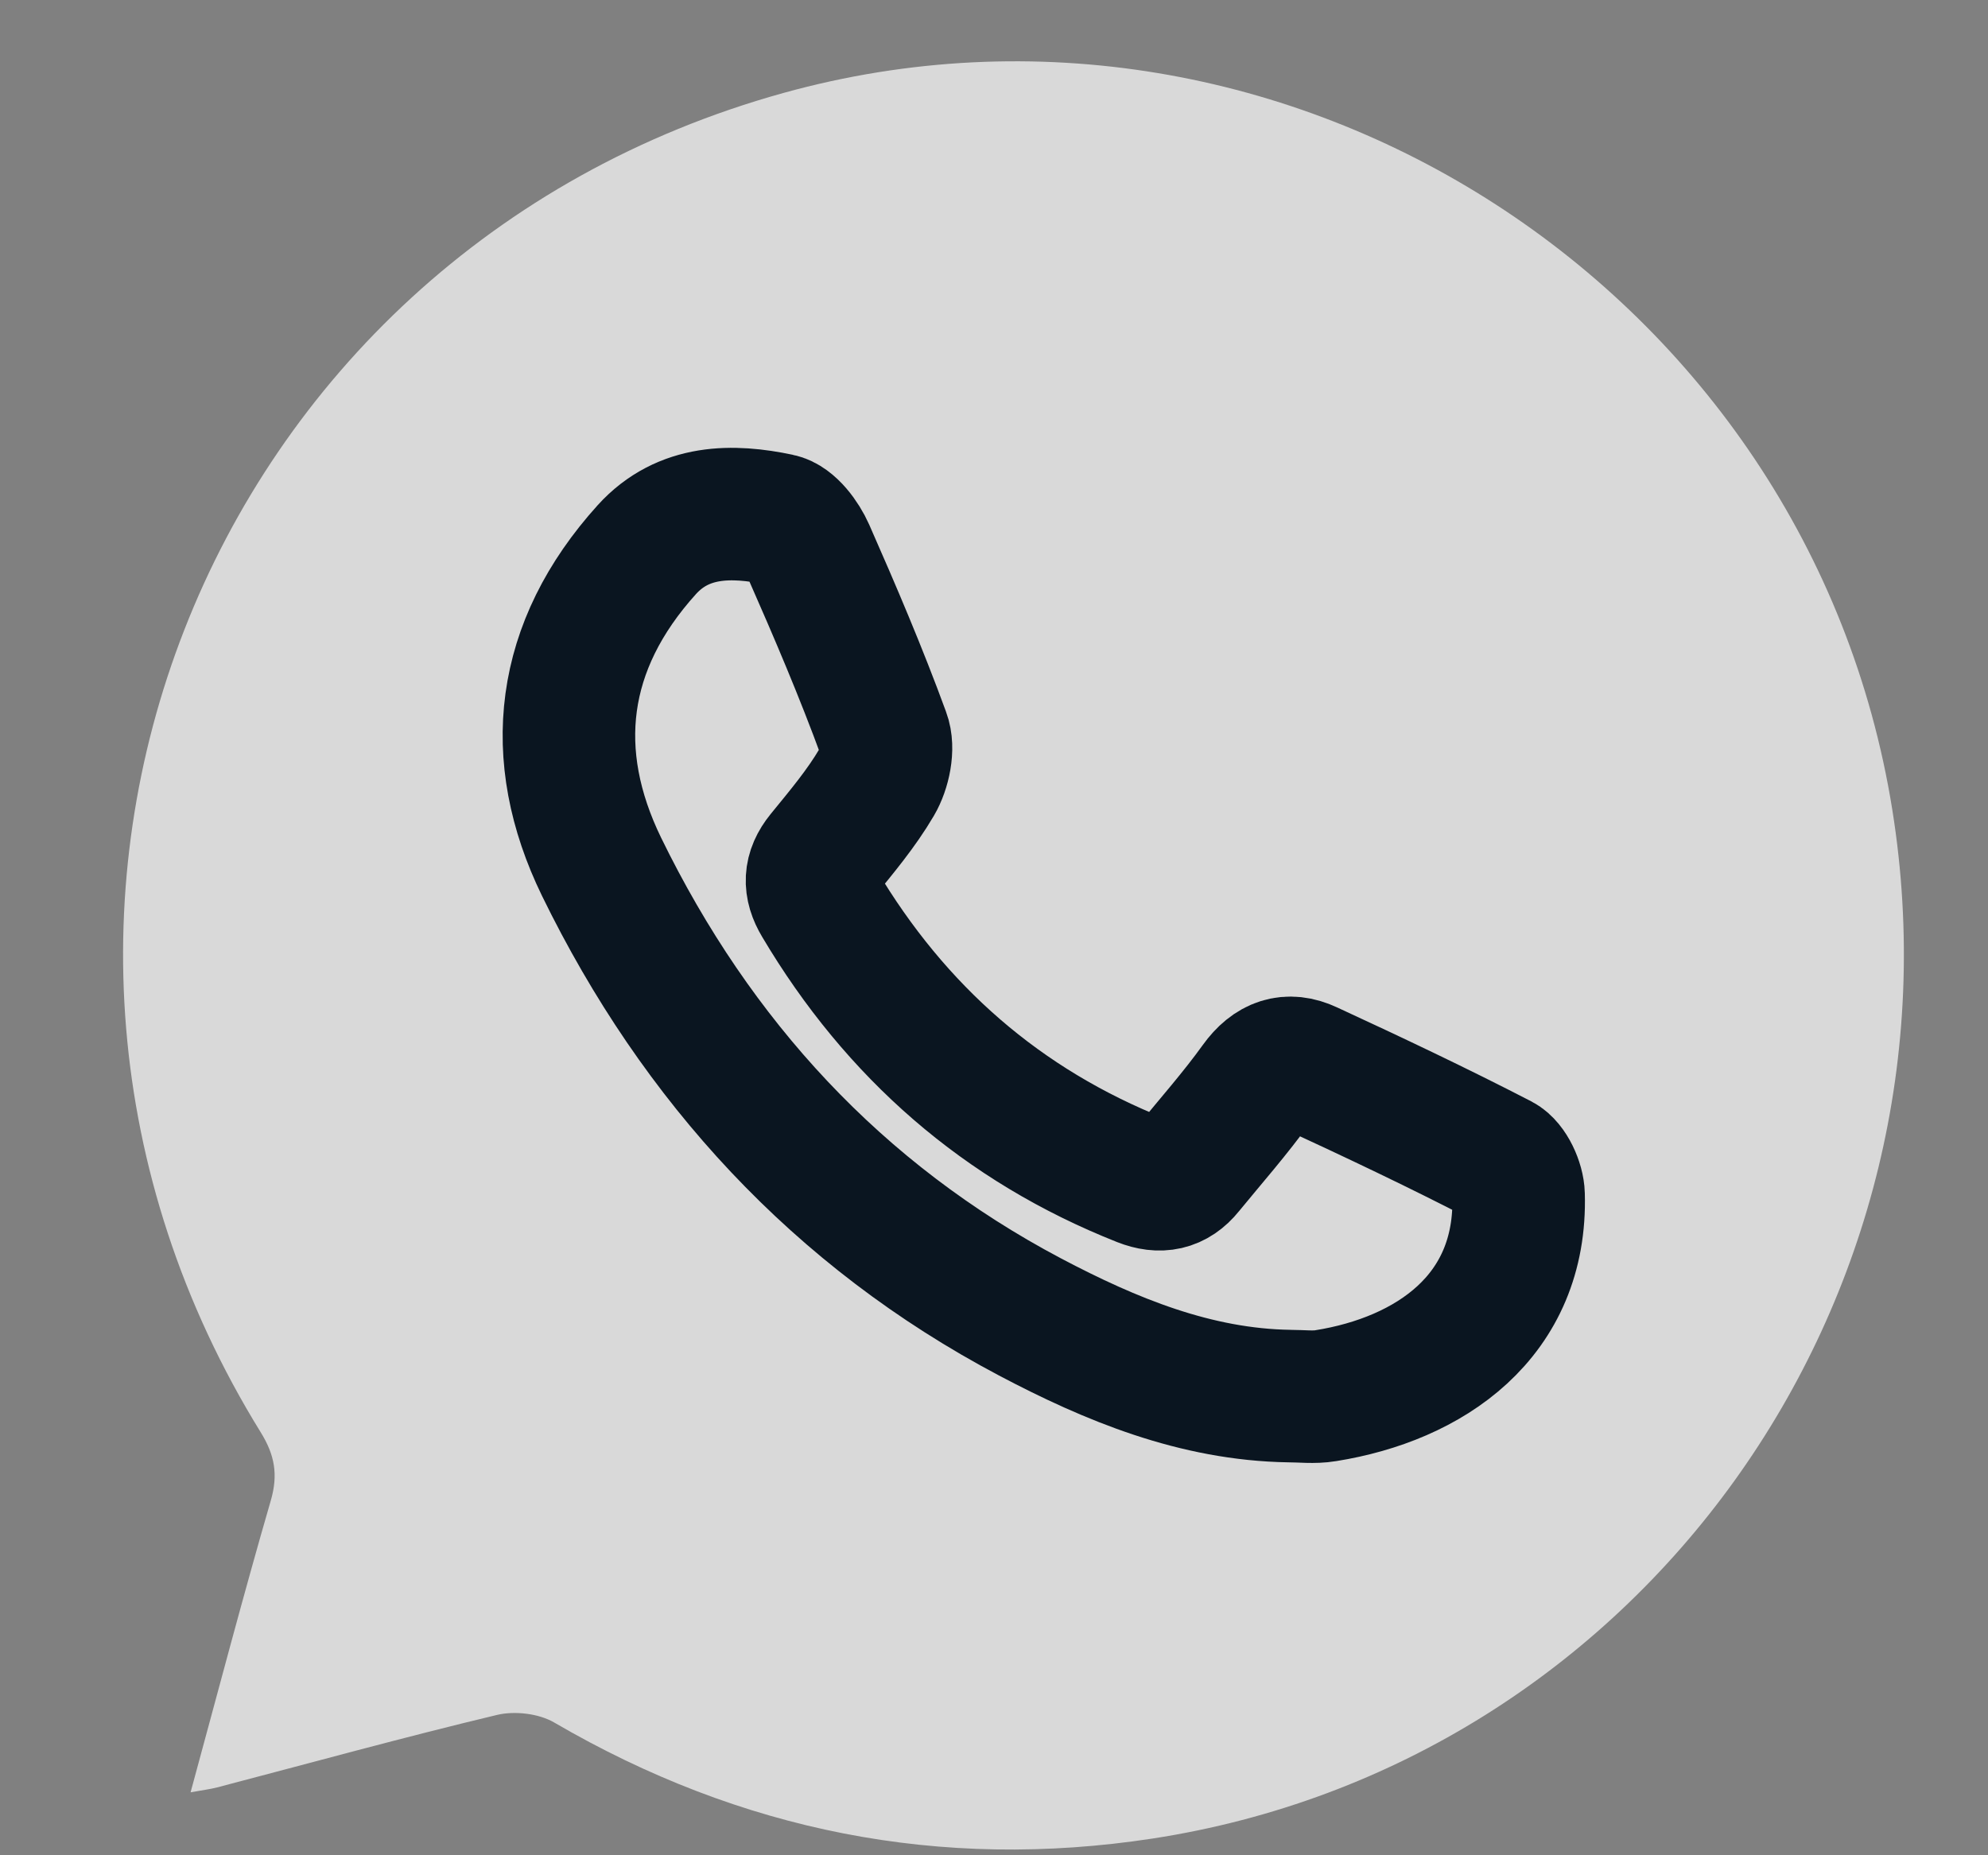
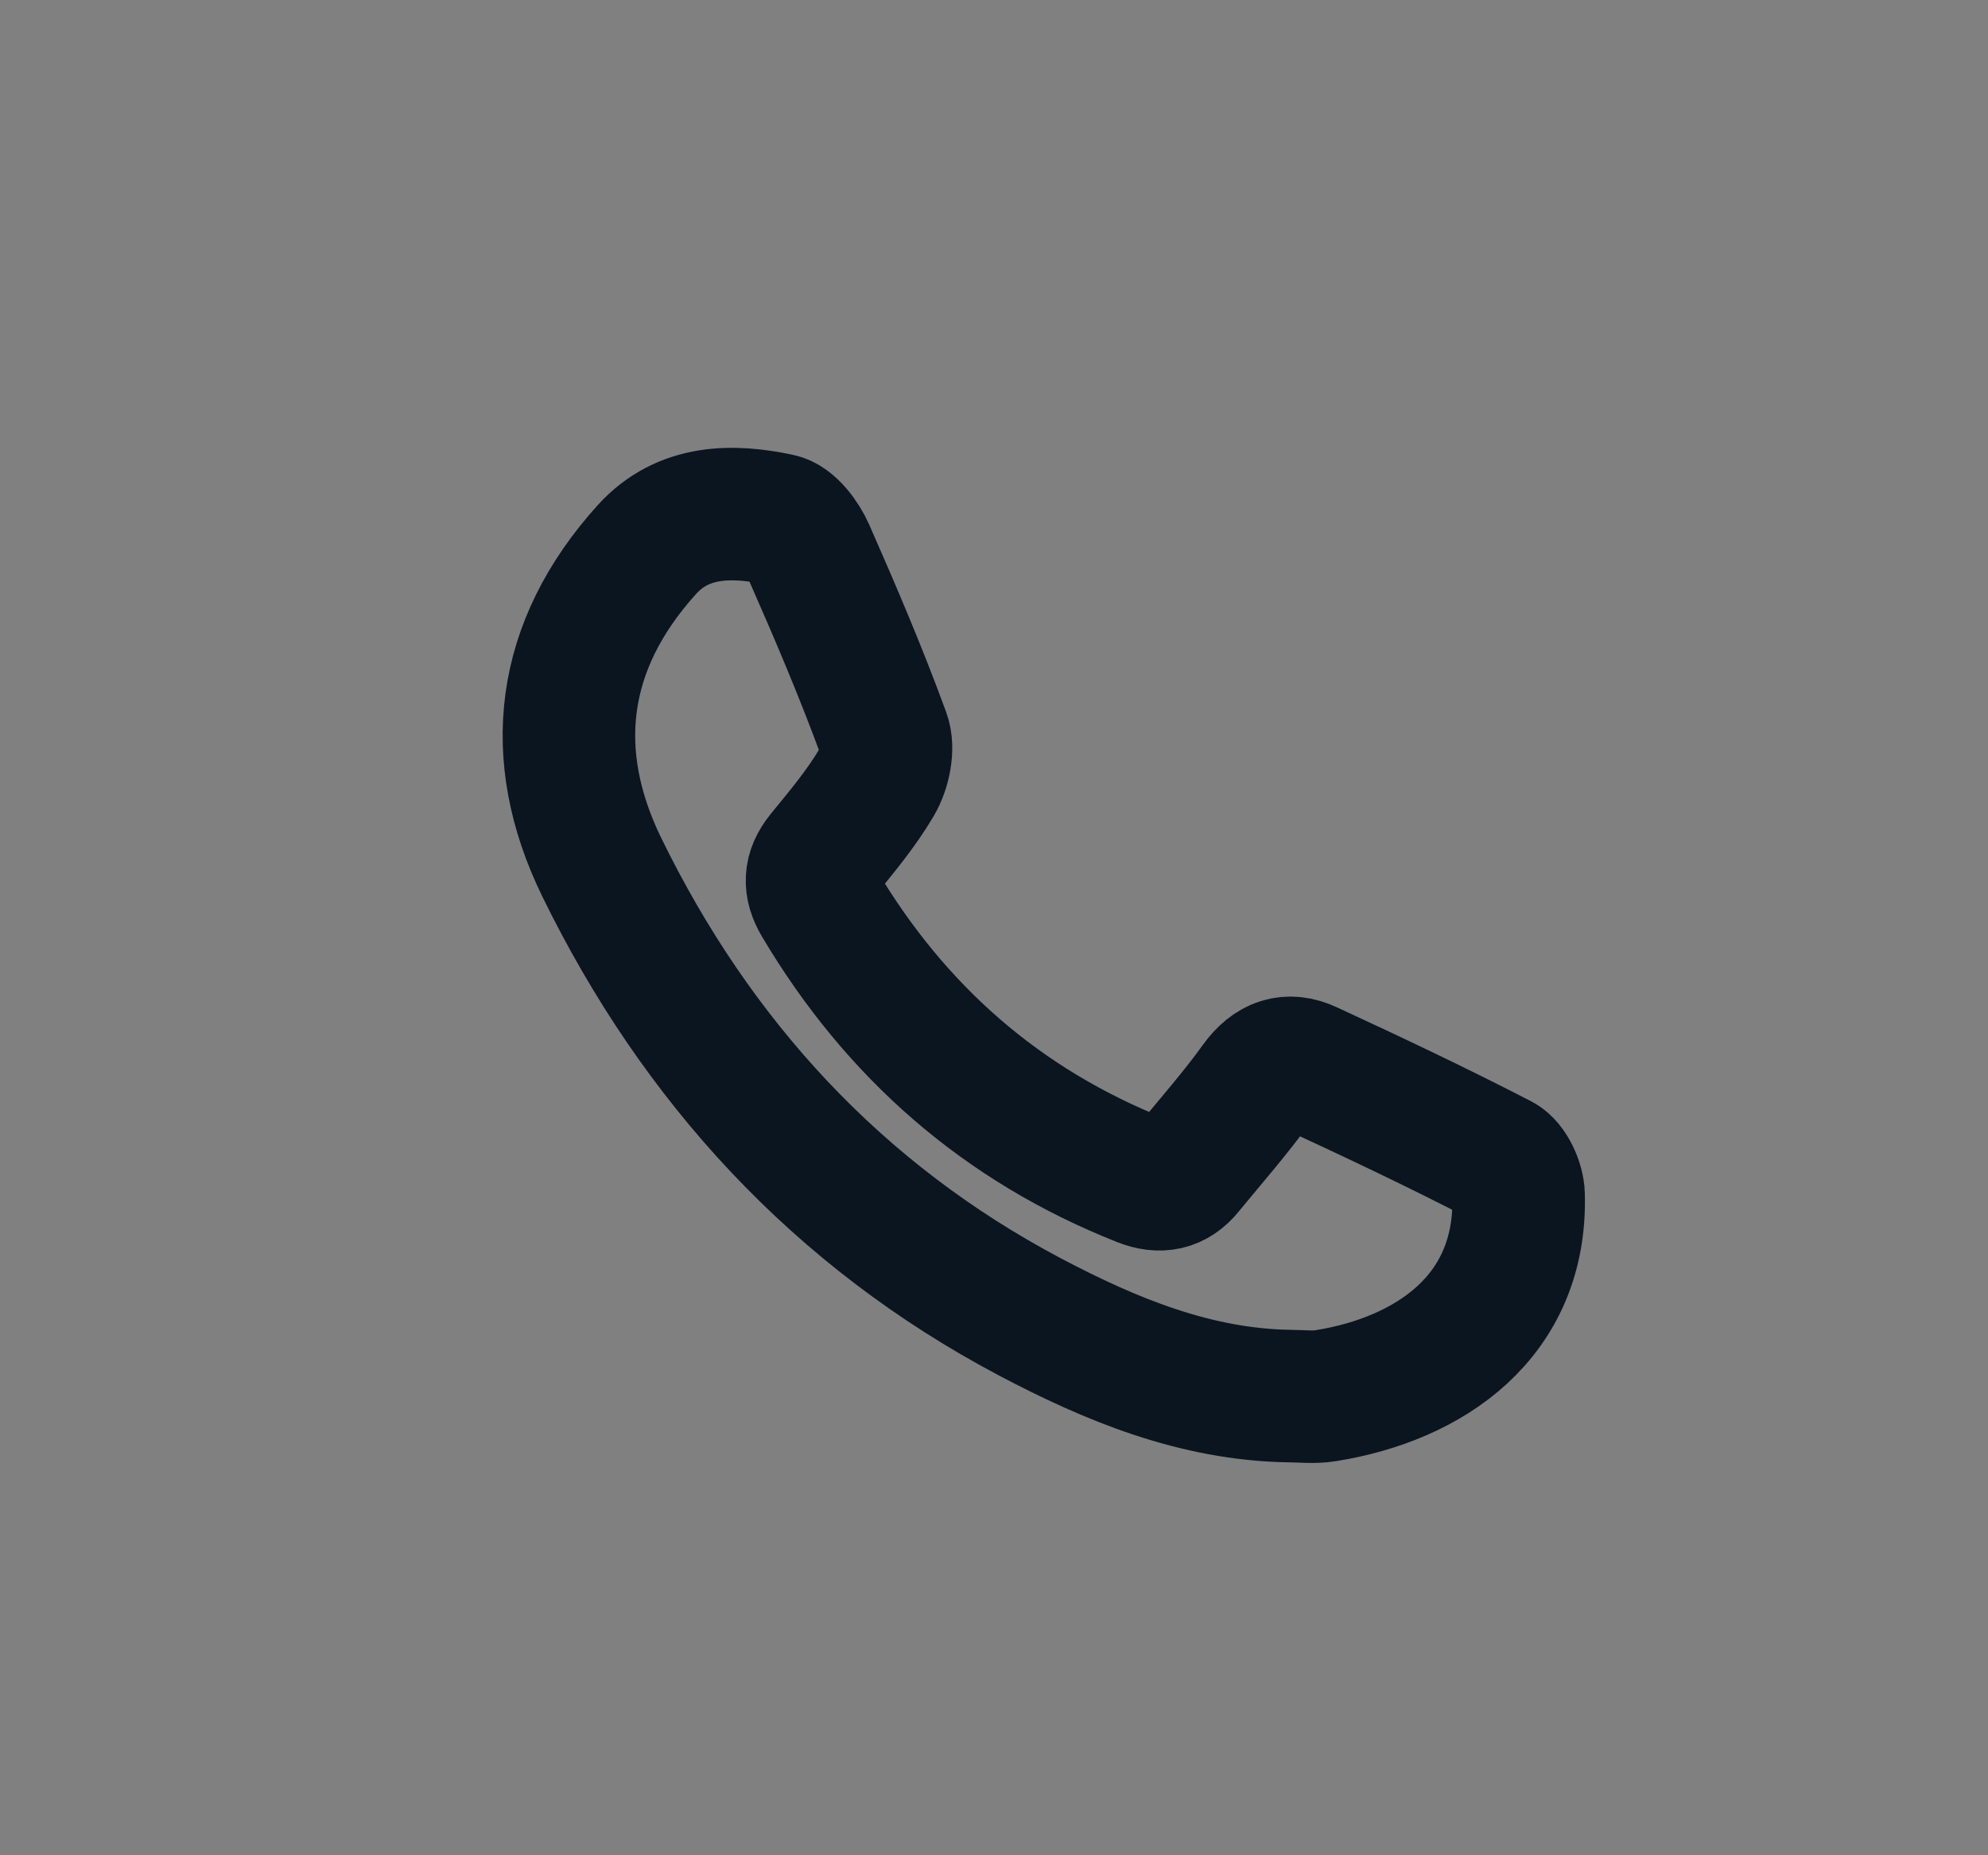
<svg xmlns="http://www.w3.org/2000/svg" width="15" height="14" viewBox="0 0 15 14" fill="none">
  <rect x="0" y="0" width="15" height="14" fill="#808080" stroke="none" />
-   <path d="M1.438 13.525C1.537 13.507 1.588 13.501 1.638 13.488C2.341 13.304 3.043 13.11 3.75 12.941C3.883 12.909 4.066 12.93 4.183 12.999C5.588 13.818 7.096 14.119 8.695 13.874C12.371 13.31 14.872 9.822 14.278 6.111C13.651 2.195 9.713 -0.352 5.913 0.701C1.518 1.919 -0.436 6.919 1.967 10.808C2.073 10.979 2.1 11.128 2.043 11.324C1.835 12.041 1.646 12.762 1.438 13.525Z" fill="white" fill-opacity="0.7" />
  <path d="M9.729 10.535C9.021 10.524 8.38 10.259 7.772 9.938C6.321 9.171 5.255 8.008 4.539 6.541C4.128 5.697 4.224 4.874 4.881 4.147C5.156 3.844 5.527 3.847 5.878 3.921C5.967 3.939 6.058 4.064 6.101 4.161C6.302 4.617 6.498 5.076 6.669 5.544C6.707 5.645 6.673 5.804 6.615 5.903C6.499 6.101 6.349 6.279 6.203 6.458C6.107 6.576 6.104 6.687 6.181 6.815C6.758 7.787 7.562 8.492 8.613 8.908C8.753 8.963 8.867 8.941 8.961 8.824C9.136 8.61 9.32 8.402 9.481 8.178C9.591 8.025 9.721 7.982 9.877 8.055C10.364 8.28 10.848 8.509 11.324 8.755C11.396 8.793 11.456 8.926 11.458 9.016C11.485 9.936 10.785 10.407 10.003 10.532C9.914 10.547 9.82 10.535 9.729 10.535Z" stroke="#0A1520" stroke-miterlimit="10" />
</svg>